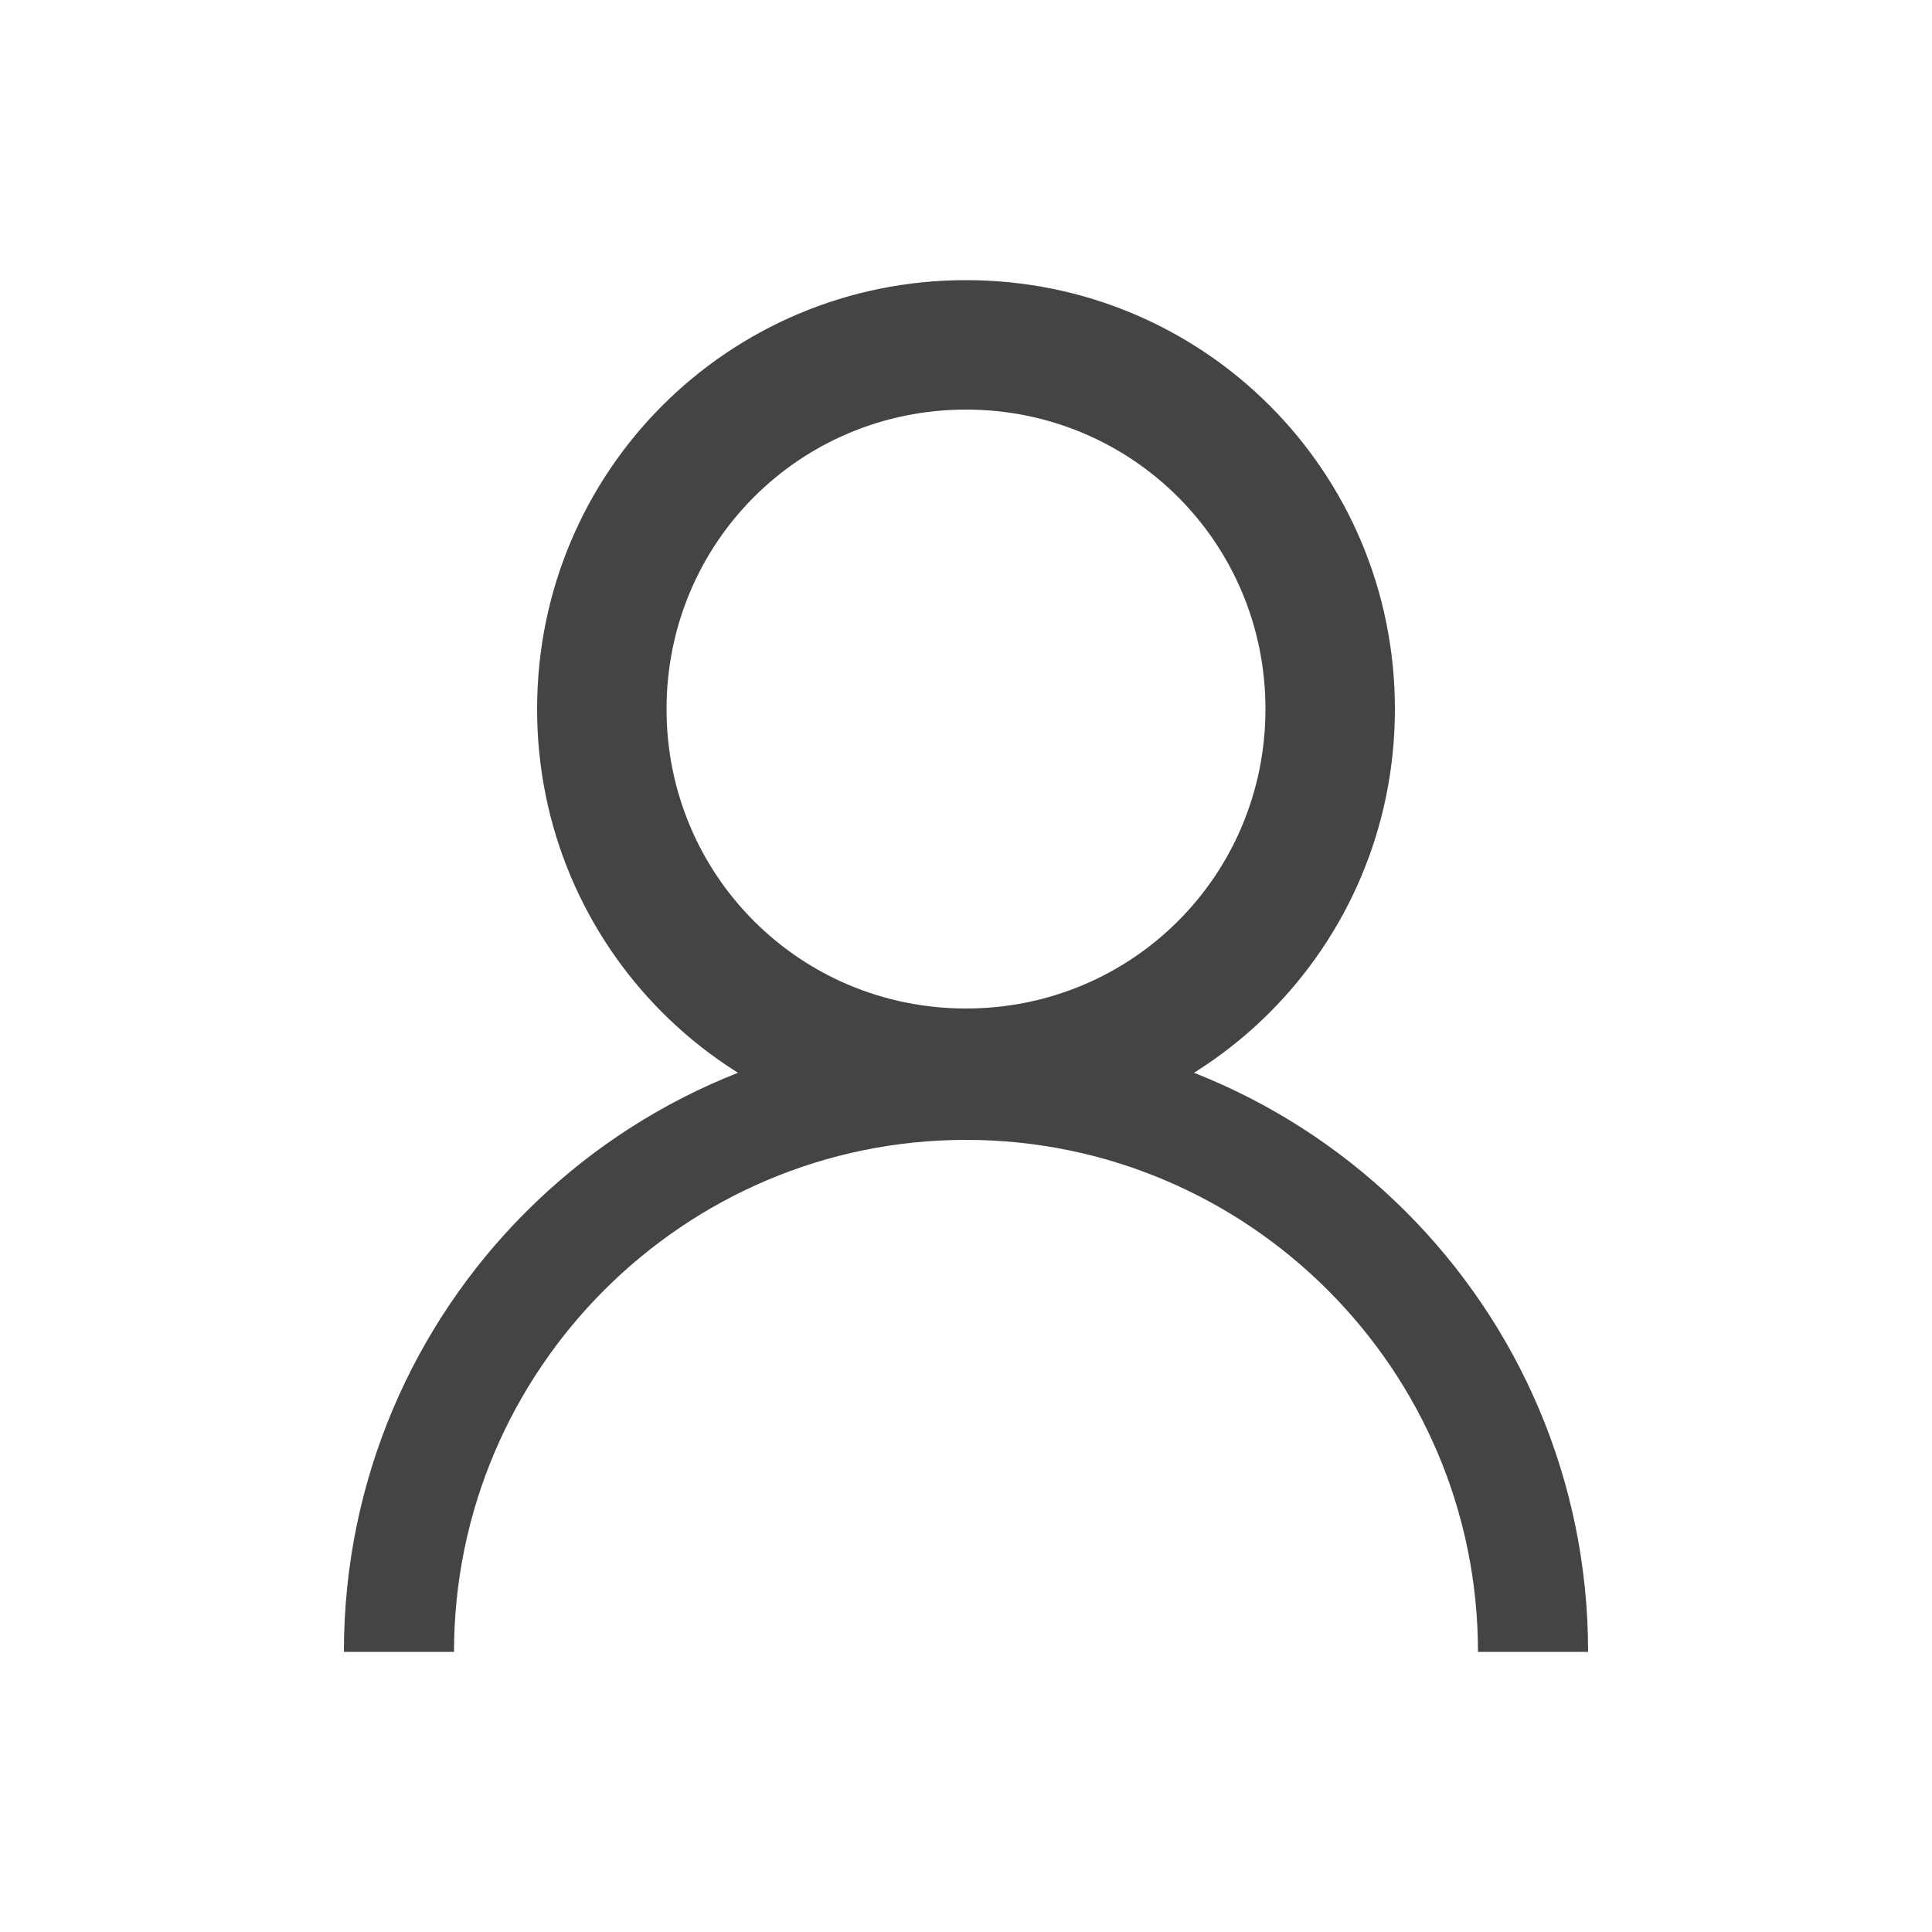
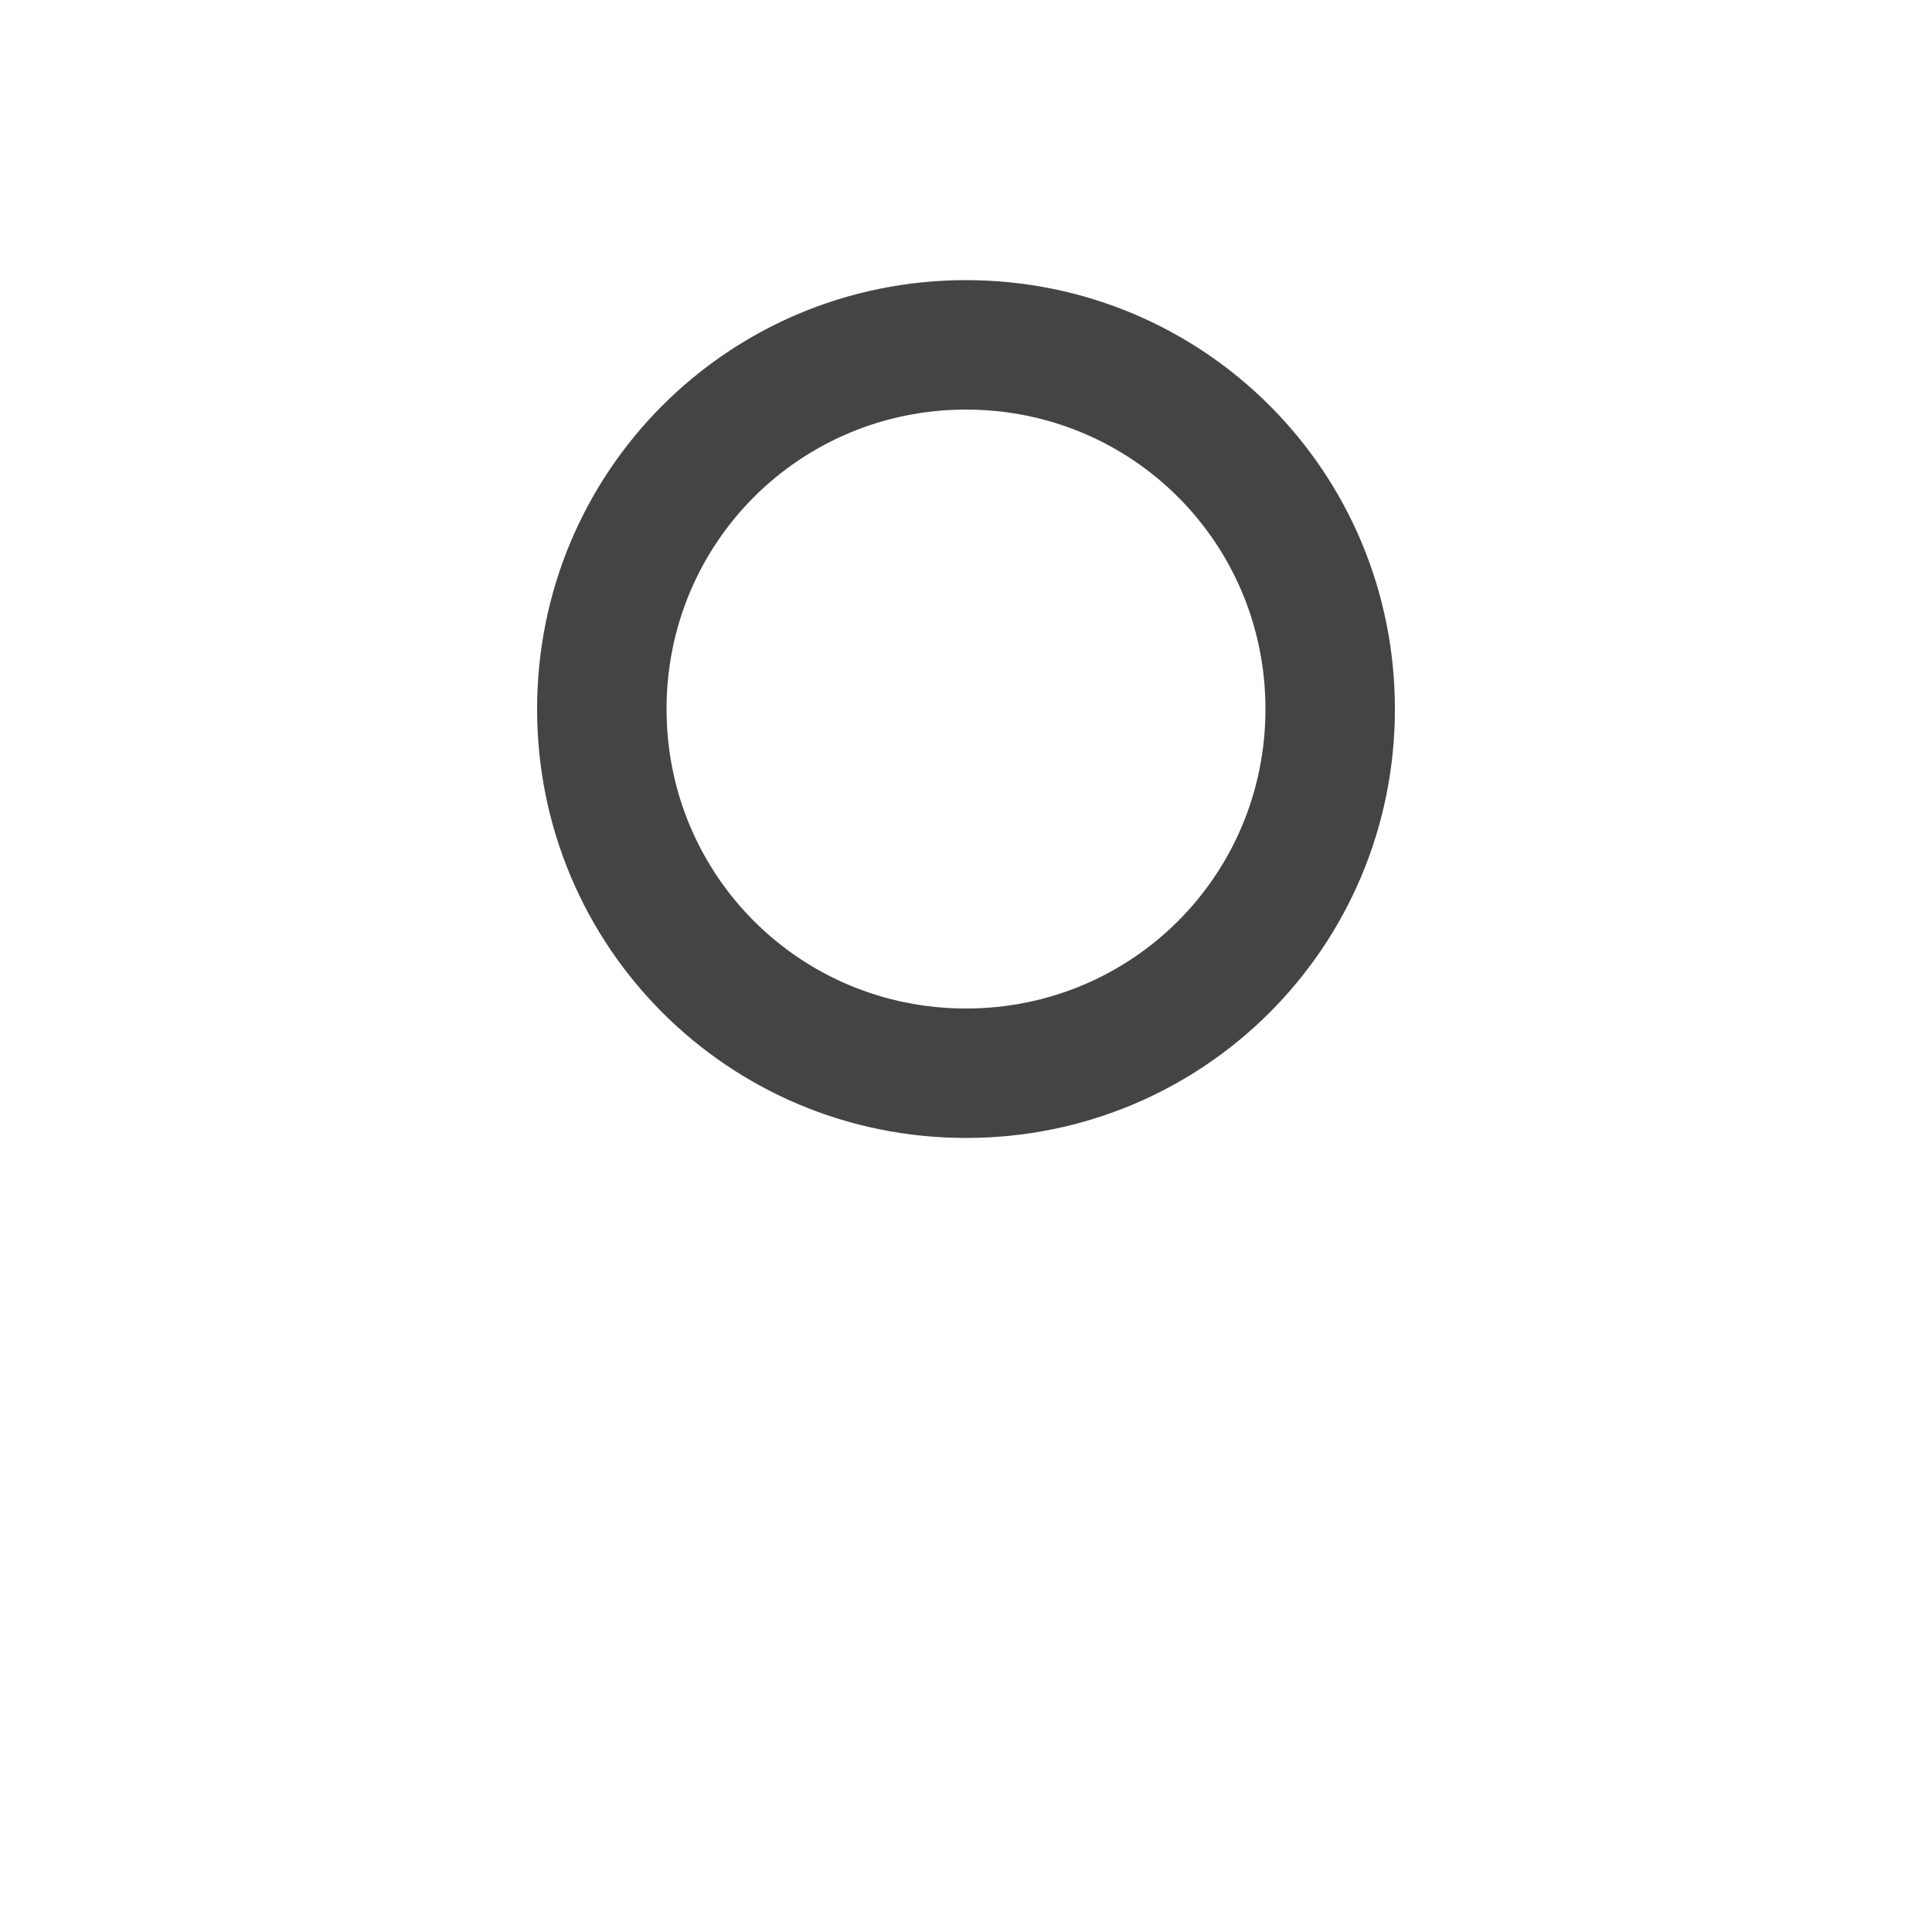
<svg xmlns="http://www.w3.org/2000/svg" viewBox="0 0 100 100">
  <style>.a{fill:rgb(68, 68, 68);}</style>
  <path d="M50 14.5c-12.3 0-22.2 9.9-22.2 22.2S37.7 58.9 50 58.9c12.3 0 22.2-9.9 22.2-22.2S62.3 14.5 50 14.5zM50 52.2c-8.6 0-15.5-6.9-15.5-15.5S41.4 21.2 50 21.2c8.6 0 15.5 6.9 15.5 15.5S58.6 52.2 50 52.2z" class="a" />
-   <path d="M50 53.3c-17.8 0-32.2 14.4-32.2 32.2h5.7C23.5 70.9 35.4 59 50 59s26.5 11.9 26.5 26.5h5.7C82.2 67.7 67.8 53.3 50 53.3z" class="a" />
</svg>